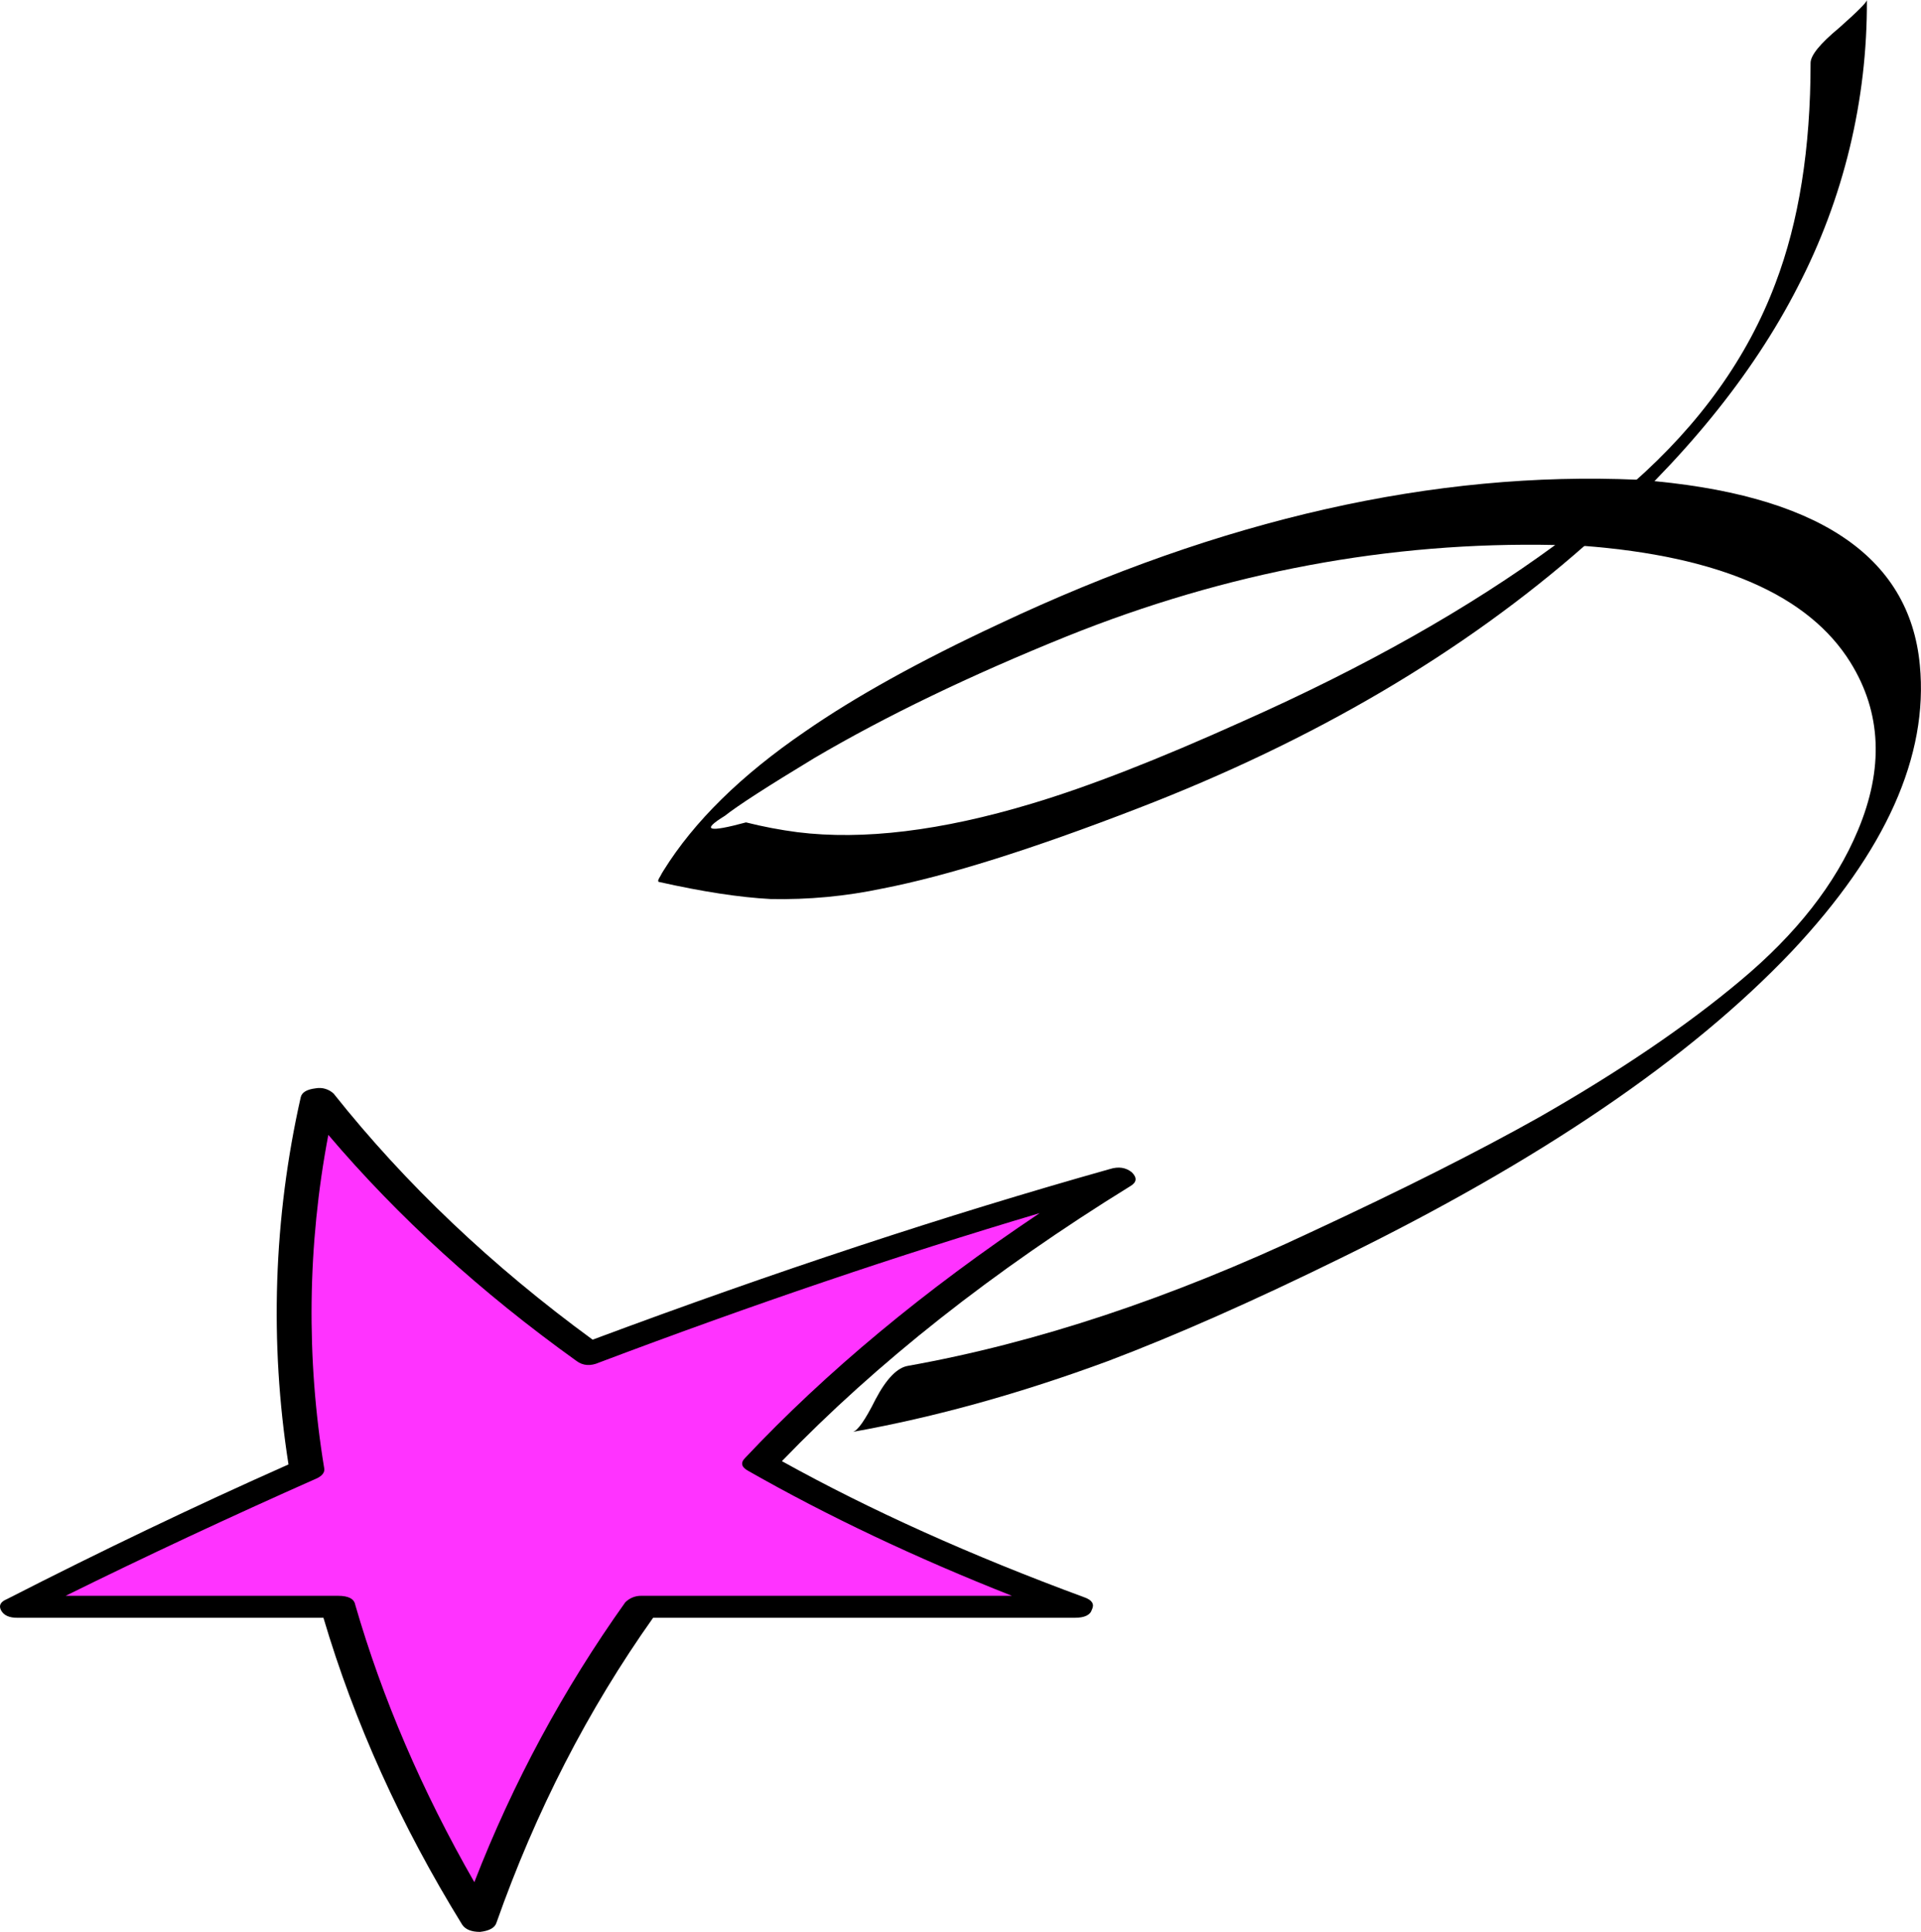
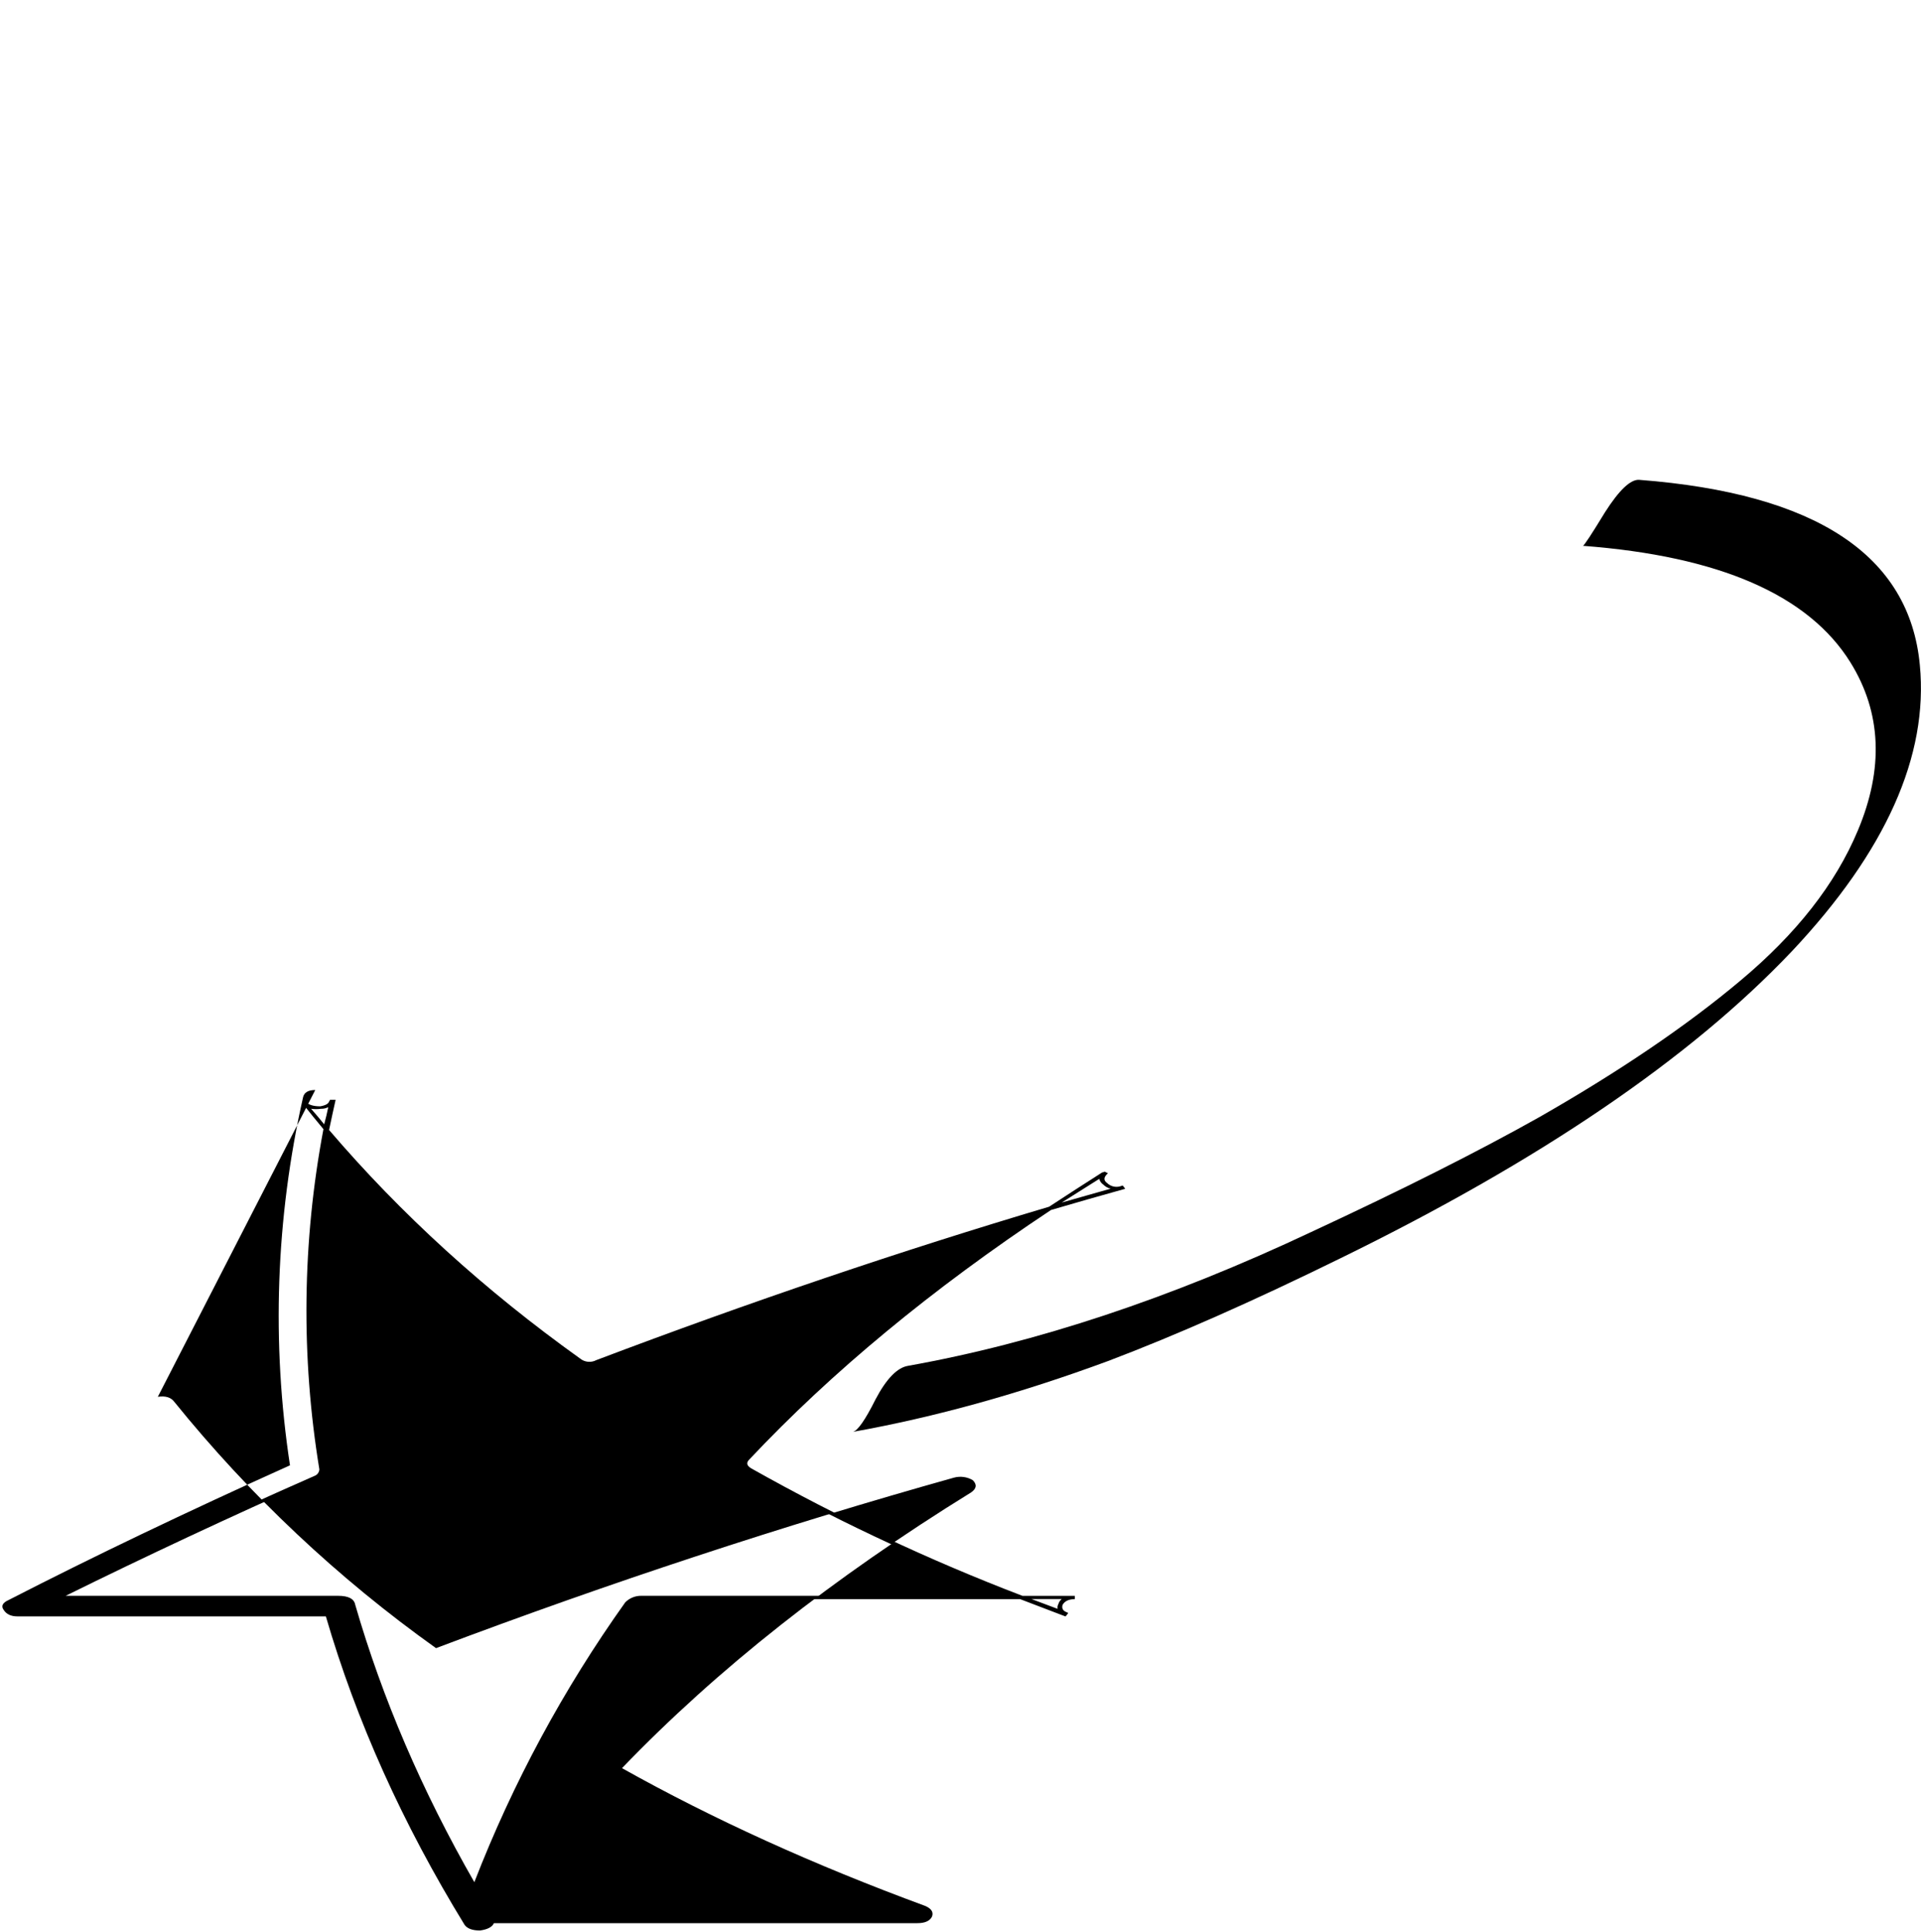
<svg xmlns="http://www.w3.org/2000/svg" version="1.0" id="Layer_1" x="0px" y="0px" viewBox="0 0 758.86 763.11" enable-background="new 0 0 758.86 763.11" xml:space="preserve">
  <title>punkprincess_0011</title>
  <path d="M634,202.38c-5.373,8.807-8.273,13.21-8.7,13.21c53.927,4.08,89.16,19.44,105.7,46.08  c12.247,19.767,13.213,41.897,2.9,66.39c-8.807,21.053-24.277,40.82-46.41,59.3c-21.267,17.833-47.693,35.773-79.28,53.82  c-24.06,13.533-54.137,28.68-90.23,45.44c-55.647,26.213-108.713,43.83-159.2,52.85c-4.3,0.667-8.597,5.07-12.89,13.21  c-4.08,8.167-7.08,12.463-9,12.89c32.44-5.8,66.063-15.133,100.87-28c26.667-10.1,57.28-23.637,91.84-40.61  c78.633-38.453,138.037-78.843,178.21-121.17c37.167-39.533,54.03-77.237,50.59-113.11c-4.08-43.4-41.033-67.783-110.86-73.15  C644.12,189.29,639.607,193.573,634,202.38z" />
-   <path d="M726.52,11c-7.52,6.233-11.28,10.853-11.28,13.86c0,33.727-4.62,62.727-13.86,87c-10.96,29.22-29.76,55.553-56.4,79  c-5.888,5.287-11.179,11.202-15.78,17.64c-1.166,1.482-2.14,3.104-2.9,4.83c-1.073,2.58-0.537,2.913,1.61,1  c36.953-32.44,64.347-66.063,82.18-100.87C728.302,78.427,737.703,39.484,737.48,0C737.48,0.86,733.827,4.527,726.52,11z" />
-   <path d="M647.25,189.49h-0.32c-80.173-3.533-164.283,15.467-252.33,57c-31.333,14.607-56.9,28.787-76.7,42.54  c-25.133,17.187-43.717,35.447-55.75,54.78c-0.476,0.726-0.907,1.481-1.29,2.26c-0.86,1.287-1.073,2.04-0.64,2.26  c17.187,3.867,31.903,6.123,44.15,6.77c14.935,0.321,29.858-1.085,44.47-4.19c25.333-4.94,58.847-15.467,100.54-31.58  c69.593-26.8,128.567-61.487,176.92-104.06c3.5-0.5,7.583-4.583,12.25-12.25c1.727-1.94,3.447-4.09,5.16-6.45  c2.7-4.113,3.88-6.477,3.54-7.09 M614.38,215.26c-34.193,25.053-75.32,48.26-123.38,69.62c-33.333,15.04-61.157,25.89-83.47,32.55  C371.843,328.17,341,331.927,315,328.7c-6.836-0.894-13.614-2.186-20.3-3.87c-15.04,4.08-17.833,3.22-8.38-2.58  c5.153-4.08,16.97-11.707,35.45-22.88c28.147-16.54,61.34-32.54,99.58-48c63.307-25.453,127.65-37.487,193.03-36.1L614.38,215.26z" />
-   <path fill="#FF33FF" d="M6.92,634.85h126.65c11.813,41.68,30.397,83.037,55.75,124.07c15.248-44.247,36.851-86.041,64.13-124.07  h171.12c-46.407-17.187-87.87-36.187-124.39-57c38.667-40.607,85.823-77.99,141.47-112.15c-65.333,18.047-134.833,41.047-208.5,69  c-41.68-29.433-77.557-62.95-107.63-100.55c-10.942,48.028-12.365,97.735-4.19,146.31C81.577,598.247,43.44,616.377,6.92,634.85z" />
-   <path d="M124.54,430.54c-2.793,0-4.403,0.967-4.83,2.9c-10.759,47.702-12.509,96.995-5.16,145.34  C73.577,597.233,36.517,614.973,3.37,632c-2.36,1.073-3.003,2.363-1.93,3.87c1.073,1.72,2.9,2.58,5.48,2.58h121.81  c12,41.207,30.26,81.81,54.78,121.81c1.073,1.507,3.113,2.26,6.12,2.26c3.007-0.427,4.833-1.393,5.48-2.9  c14.918-43.12,35.859-83.914,62.2-121.17h167.26c3.007,0,4.94-0.86,5.8-2.58c0.667-1.72-0.193-3.117-2.58-4.19  c-44.047-16.207-84.007-34.36-119.88-54.46c37.453-38.947,83.43-75.253,137.93-108.92c2.147-1.507,2.36-3.117,0.64-4.83  c-2.236-1.313-4.906-1.674-7.41-1c-67.507,18.927-135.717,41.377-204.63,67.35c-38.736-27.608-73.536-60.358-103.44-97.35  c-1.287-1.72-3.437-2.363-6.45-1.93 M124.55,583.29c2.147-0.667,3.007-1.74,2.58-3.22c-7.299-44.341-6.646-89.628,1.93-133.74  c28.247,33.287,61.44,63.58,99.58,90.88c2.306,1.497,5.209,1.738,7.73,0.64c58.093-22.273,117.603-42.467,178.53-60.58  c-46.453,30.807-86.42,63.783-119.9,98.93c-1.507,1.507-1.077,2.903,1.29,4.19c32.173,18.333,67.943,35.197,107.31,50.59H253.45  c-2.58,0-4.407,0.753-5.48,2.26c-24.831,34.748-45.084,72.549-60.26,112.47c-21.373-36.727-37.487-73.893-48.34-111.5  c-0.427-2.147-2.36-3.22-5.8-3.22H23.68c34.727-17.267,68.347-33.167,100.86-47.7L124.55,583.29z" />
+   <path d="M124.54,430.54c-2.793,0-4.403,0.967-4.83,2.9c-10.759,47.702-12.509,96.995-5.16,145.34  C73.577,597.233,36.517,614.973,3.37,632c-2.36,1.073-3.003,2.363-1.93,3.87c1.073,1.72,2.9,2.58,5.48,2.58h121.81  c12,41.207,30.26,81.81,54.78,121.81c1.073,1.507,3.113,2.26,6.12,2.26c3.007-0.427,4.833-1.393,5.48-2.9  h167.26c3.007,0,4.94-0.86,5.8-2.58c0.667-1.72-0.193-3.117-2.58-4.19  c-44.047-16.207-84.007-34.36-119.88-54.46c37.453-38.947,83.43-75.253,137.93-108.92c2.147-1.507,2.36-3.117,0.64-4.83  c-2.236-1.313-4.906-1.674-7.41-1c-67.507,18.927-135.717,41.377-204.63,67.35c-38.736-27.608-73.536-60.358-103.44-97.35  c-1.287-1.72-3.437-2.363-6.45-1.93 M124.55,583.29c2.147-0.667,3.007-1.74,2.58-3.22c-7.299-44.341-6.646-89.628,1.93-133.74  c28.247,33.287,61.44,63.58,99.58,90.88c2.306,1.497,5.209,1.738,7.73,0.64c58.093-22.273,117.603-42.467,178.53-60.58  c-46.453,30.807-86.42,63.783-119.9,98.93c-1.507,1.507-1.077,2.903,1.29,4.19c32.173,18.333,67.943,35.197,107.31,50.59H253.45  c-2.58,0-4.407,0.753-5.48,2.26c-24.831,34.748-45.084,72.549-60.26,112.47c-21.373-36.727-37.487-73.893-48.34-111.5  c-0.427-2.147-2.36-3.22-5.8-3.22H23.68c34.727-17.267,68.347-33.167,100.86-47.7L124.55,583.29z" />
  <path d="M130.34,434.41c-0.051,0.237-0.161,0.457-0.32,0.64c-0.307,0.947-1.487,1.59-3.54,1.93c-2.58,0-4.407-0.537-5.48-1.61  l-1.61,0.32l0,0c2.833,3.573,5.627,7.01,8.38,10.31c-8.379,44.356-8.924,89.836-1.61,134.38c-0.065,1.17-0.826,2.187-1.93,2.58  c-35.933,15.8-69.557,31.59-100.87,47.37H6.92v1.29h0.32c2.187,0.06,3.69,0.703,4.51,1.93c0.667,1.287,0.13,2.467-1.61,3.54  l1.29,0.64c0.379-0.131,0.722-0.35,1-0.64c3.733-1.827,7.4-3.653,11-5.48h110.14c2.793,0,4.403,0.86,4.83,2.58  c10.86,37.62,26.973,74.787,48.34,111.5l-4.51,11.92c0.037,0.104,0.037,0.216,0,0.32l1.93,0.32c0.667-1.287,2.17-2.147,4.51-2.58  c2.58,0,4.3,0.643,5.16,1.93l1.93-0.32V757c-2.38-3.66-4.743-7.42-7.09-11.28c15.255-39.785,35.504-77.47,60.26-112.15  c1.122-1.309,2.788-2.022,4.51-1.93H403c5.913,2.287,11.82,4.543,17.72,6.77H421l1-1.29c-0.221-0.09-0.435-0.197-0.64-0.32  c-1.467-0.553-2.003-1.52-1.61-2.9c0.82-1.433,2.323-2.187,4.51-2.26h0.32v-1.29h-20.64c-36.857-14.096-72.621-30.898-107-50.27  c-1.933-1.073-2.267-2.253-1-3.54c32.547-34.593,72.293-67.463,119.24-98.61c9.86-2.893,19.637-5.687,29.33-8.38l-1-1.29  c-0.339,0.089-0.672,0.196-1,0.32c-1.827,0.518-3.792,0.027-5.16-1.29c-1.507-1.073-1.4-2.363,0.32-3.87l-1.29-0.64  c-0.309,0.172-0.649,0.281-1,0.32c-7.067,4.507-14.05,9.02-20.95,13.54c-58.34,17.333-117.957,37.527-178.85,60.58  c-2.083,1.106-4.625,0.854-6.45-0.64c-37.687-26.947-70.73-57.03-99.13-90.25c0.82-3.947,1.68-7.92,2.58-11.92h-2.26 M128.06,444.08  c-1.607-2-3.327-4.04-5.16-6.12c1.284,0.179,2.586,0.179,3.87,0c1.004,0.025,1.999-0.195,2.9-0.64  c-0.48,2.367-1.017,4.623-1.61,6.77 M13.69,633.24c-0.384-0.67-0.94-1.226-1.61-1.61h8.7c-2.2,1.127-4.457,2.2-6.77,3.22  C14.139,634.292,14.022,633.706,13.69,633.24 M125.19,583.93c2.147-1.073,3.113-2.363,2.9-3.87  c-7.195-43.688-6.65-88.301,1.61-131.8c27.587,32.453,60.253,62.21,98,89.27c2.58,1.933,5.58,2.147,9,0.64  c60.493-22.84,118.493-42.507,174-59c-45.56,30.453-84.34,62.68-116.34,96.68c-1.933,1.933-1.503,3.653,1.29,5.16  c31.24,17.8,65.937,34.237,104.09,49.31H253.45c-2.414-0.068-4.749,0.866-6.45,2.58c-24.399,34.217-44.427,71.348-59.62,110.53  c-20.667-36.047-36.35-72.57-47.05-109.57c-0.427-2.36-2.683-3.54-6.77-3.54H25.93c31.46-15.533,64.547-31.003,99.26-46.41   M438.75,469.51c-6.407,1.833-12.853,3.66-19.34,5.48c4.893-3.093,9.833-6.21,14.82-9.35c0.241,0.926,0.814,1.73,1.61,2.26  c0.796,0.798,1.801,1.356,2.9,1.61 M419.4,631.61c-0.62,0.494-1.071,1.168-1.29,1.93c-0.338,0.583-0.452,1.269-0.32,1.93  c-3.46-1.273-6.897-2.563-10.31-3.87h11.92 M191.9,754.73c-1.067-0.163-2.153-0.163-3.22,0c-1.188-0.014-2.374,0.093-3.54,0.32  c0.993-2.34,1.96-4.703,2.9-7.09C189.347,750.207,190.633,752.463,191.9,754.73z" />
-   <path d="M132,432.15c-1.941-1.938-4.718-2.785-7.41-2.26c-3.44,0.427-5.373,1.607-5.8,3.54c-10.74,47.596-12.379,96.795-4.83,145  c-36.64,16.28-73.717,34.013-111.23,53.2c-2.58,1.073-3.333,2.577-2.26,4.51s3.223,2.887,6.45,2.86h120.85  c12.293,41.507,30.553,81.897,54.78,121.17c1.287,1.933,3.65,2.9,7.09,2.9c3.653-0.427,5.803-1.61,6.45-3.55  C211.617,715.48,232.253,675.307,258,639h166.57c3.867,0,6.123-1.073,6.77-3.22c1.073-2.147,0.107-3.757-2.9-4.83  c-44.867-16.54-84.72-34.48-119.56-53.82c37.46-38.873,83.327-75.073,137.6-108.6c2.58-1.507,2.793-3.333,0.64-5.48  c-2.367-1.933-5.267-2.363-8.7-1.29c-64.28,18.087-132.383,40.55-204.31,67.39c-39.827-29.113-73.88-61.447-102.16-97   M120.67,433.44c0.427-1.287,1.823-2.147,4.19-2.58c2.58,0,4.3,0.643,5.16,1.93c28.873,35.733,63.14,67.96,102.8,96.68  c-1.143,0.614-2.326,1.152-3.54,1.61l1,1.29c0.34-0.127,0.673-0.233,1-0.32c1.087-0.453,2.16-0.883,3.22-1.29  c0.833,0.667,1.693,1.31,2.58,1.93l1.29-0.64c-1.086-0.723-2.281-1.267-3.54-1.61c0.356-0.016,0.701-0.126,1-0.32  c71.493-27.1,139.383-49.433,203.67-67c2.58-0.86,4.62-0.527,6.12,1c1.72,1.287,1.613,2.467-0.32,3.54  c-55.033,34.32-100.903,70.52-137.61,108.6c-0.162,0.259-0.381,0.478-0.64,0.64c-0.199-0.687-0.663-1.266-1.29-1.61l-0.64-0.32  l-1.29,0.64c1.72,1.073,2.053,2.363,1,3.87l1.61,0.64c0.579-0.607,1.117-1.252,1.61-1.93c35.2,19.407,74.947,37.453,119.24,54.14  c2.147,0.667,2.9,1.74,2.26,3.22s-2.25,2.233-4.83,2.26h-166c0.491-0.364,0.926-0.799,1.29-1.29l-1.61-0.64l-0.32,0.32l0,0  c-0.369,0.583-0.801,1.123-1.29,1.61h-3.22V639H256c-26.181,37.068-47.009,77.64-61.87,120.52c-0.667,1.507-2.17,2.26-4.51,2.26  c-2.793,0-4.513-0.643-5.16-1.93c-24.353-39.34-42.607-79.623-54.76-120.85h3.87v-1.29h-4.19c-0.153-0.767-0.367-1.627-0.64-2.58  l0,0l-1.93,0.32c0.307,0.893,0.866,1.678,1.61,2.26H6.92c-2.147,0-3.65-0.643-4.51-1.93c-0.667-1.287-0.13-2.47,1.61-3.55  c38.453-19.433,75.083-36.943,109.89-52.53c0.138,0.422,0.245,0.853,0.32,1.29l1.93-0.32c-0.087-0.533-0.193-1.07-0.32-1.61l2.26-1  l-1-1c-0.493,0.213-1.03,0.427-1.61,0.64c-7.273-47.99-5.513-96.917,5.19-144.26L120.67,433.44z" />
</svg>